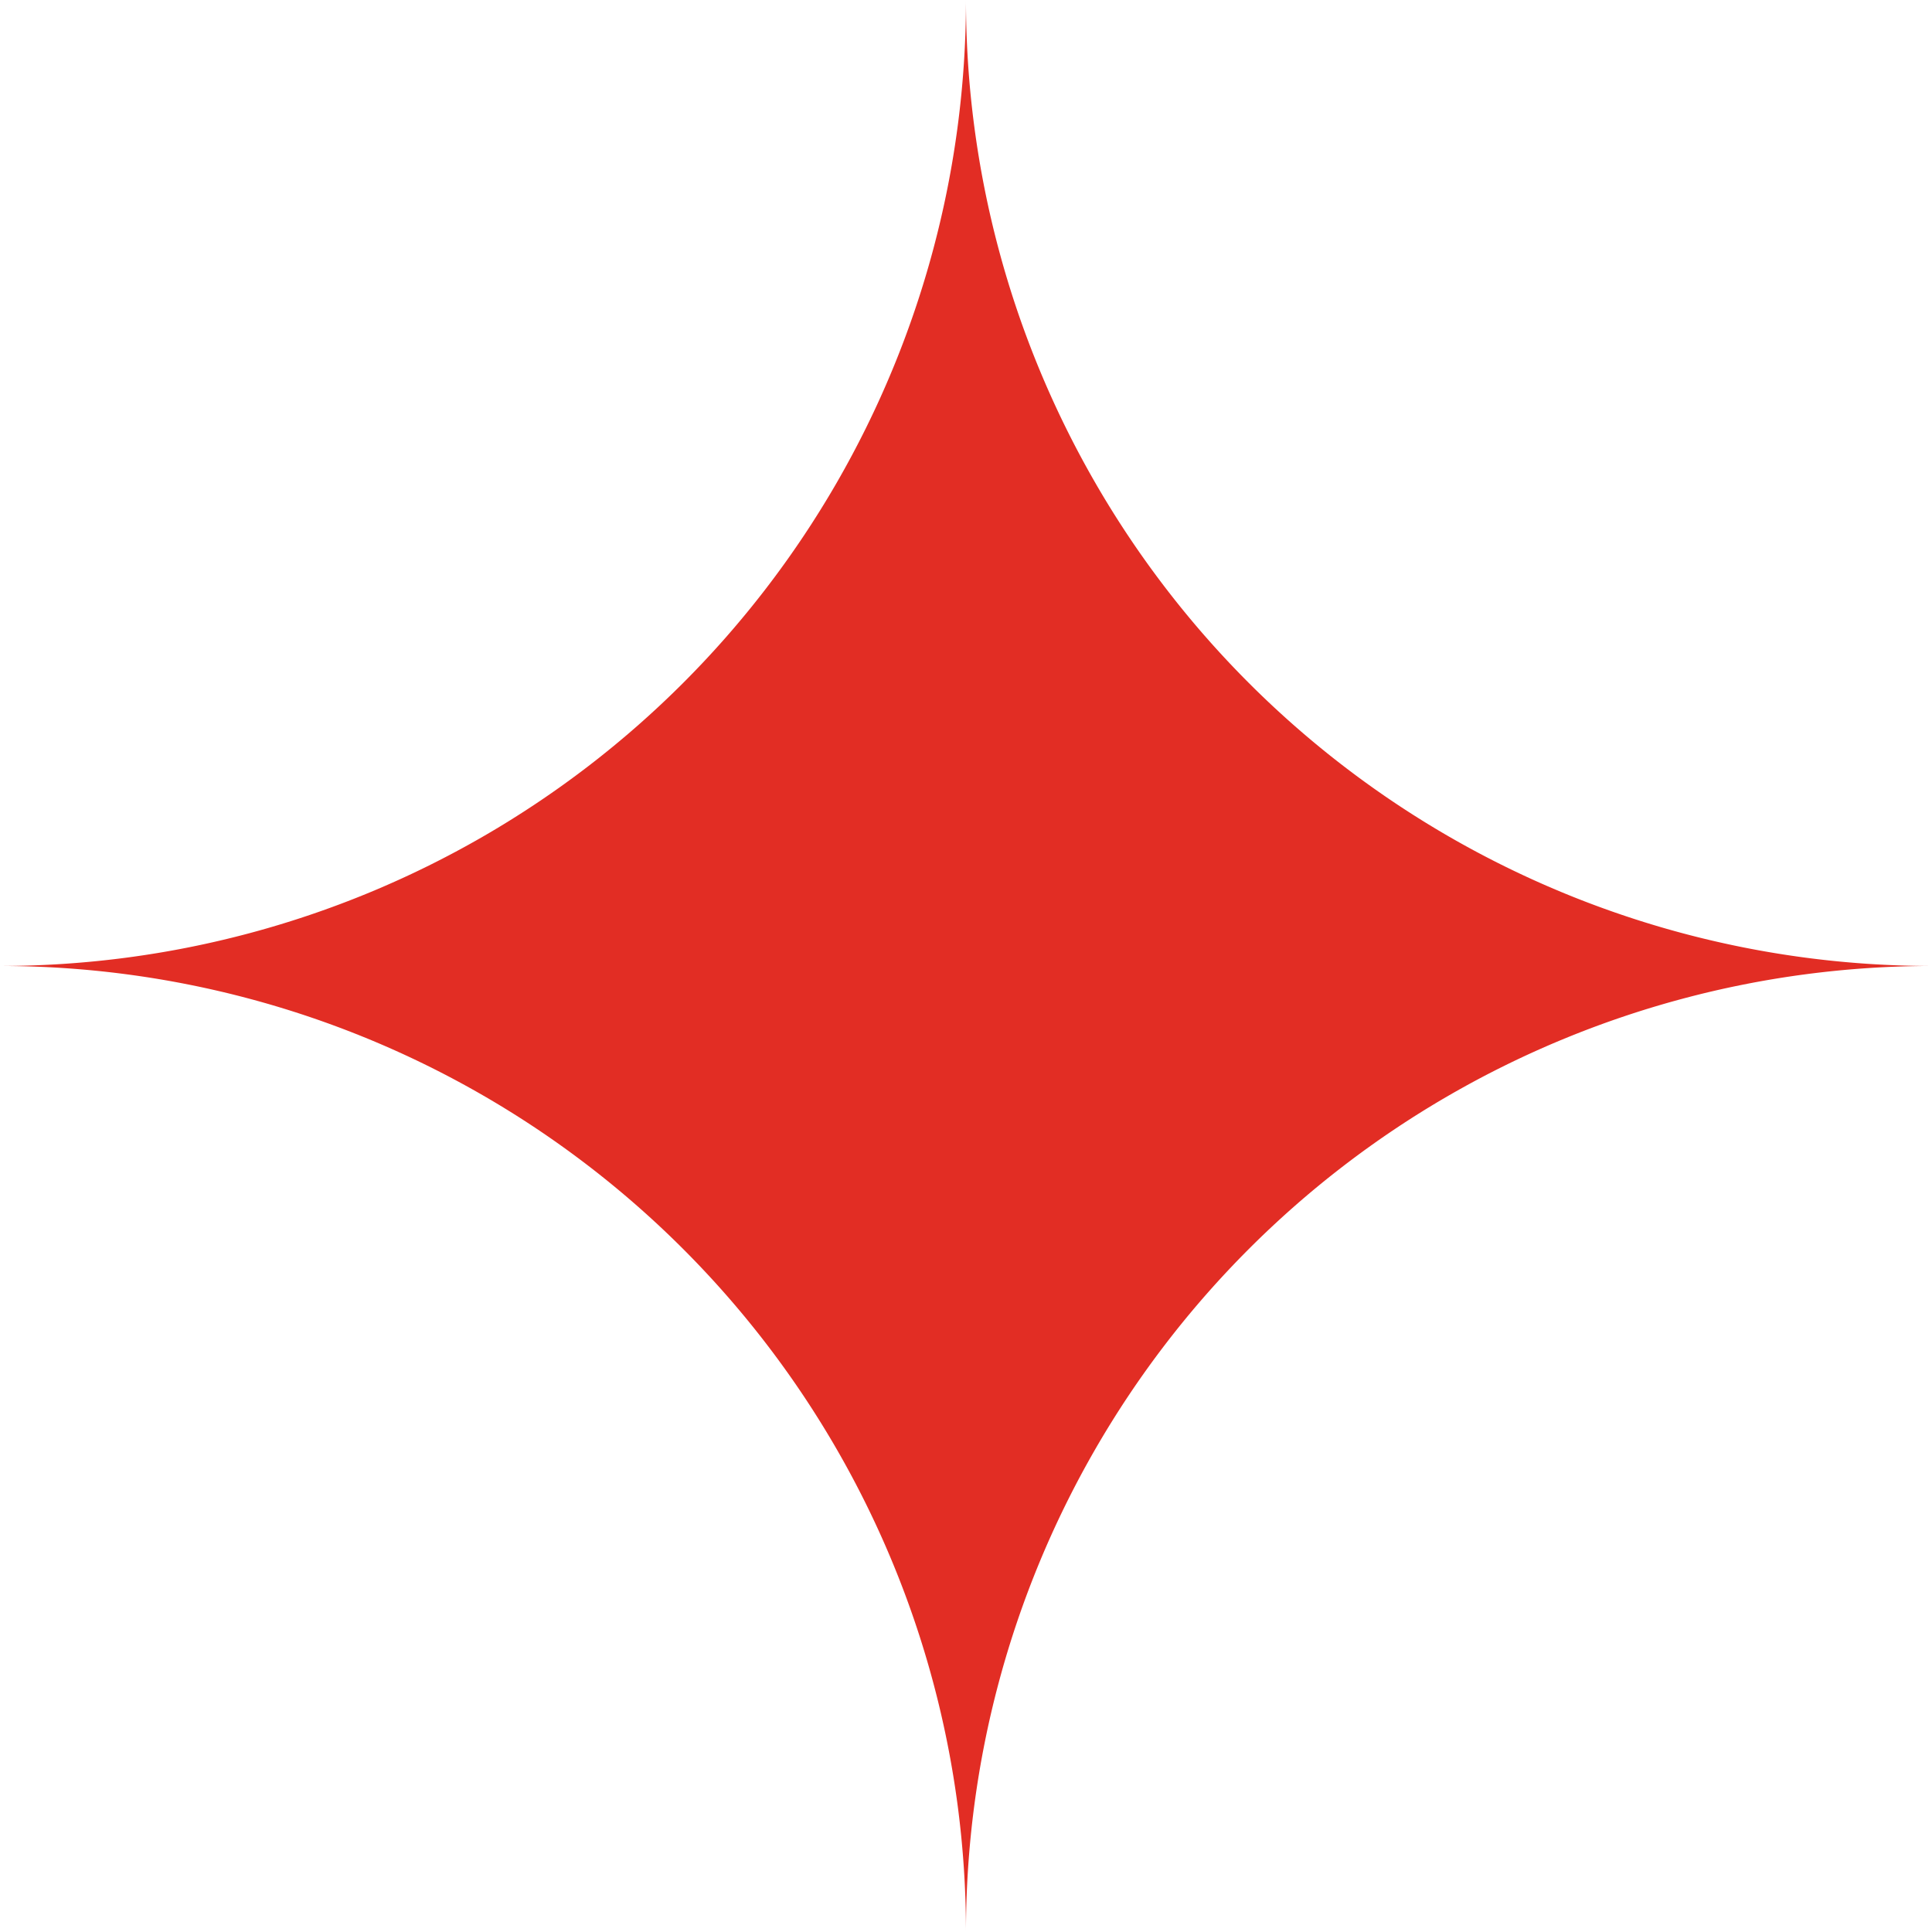
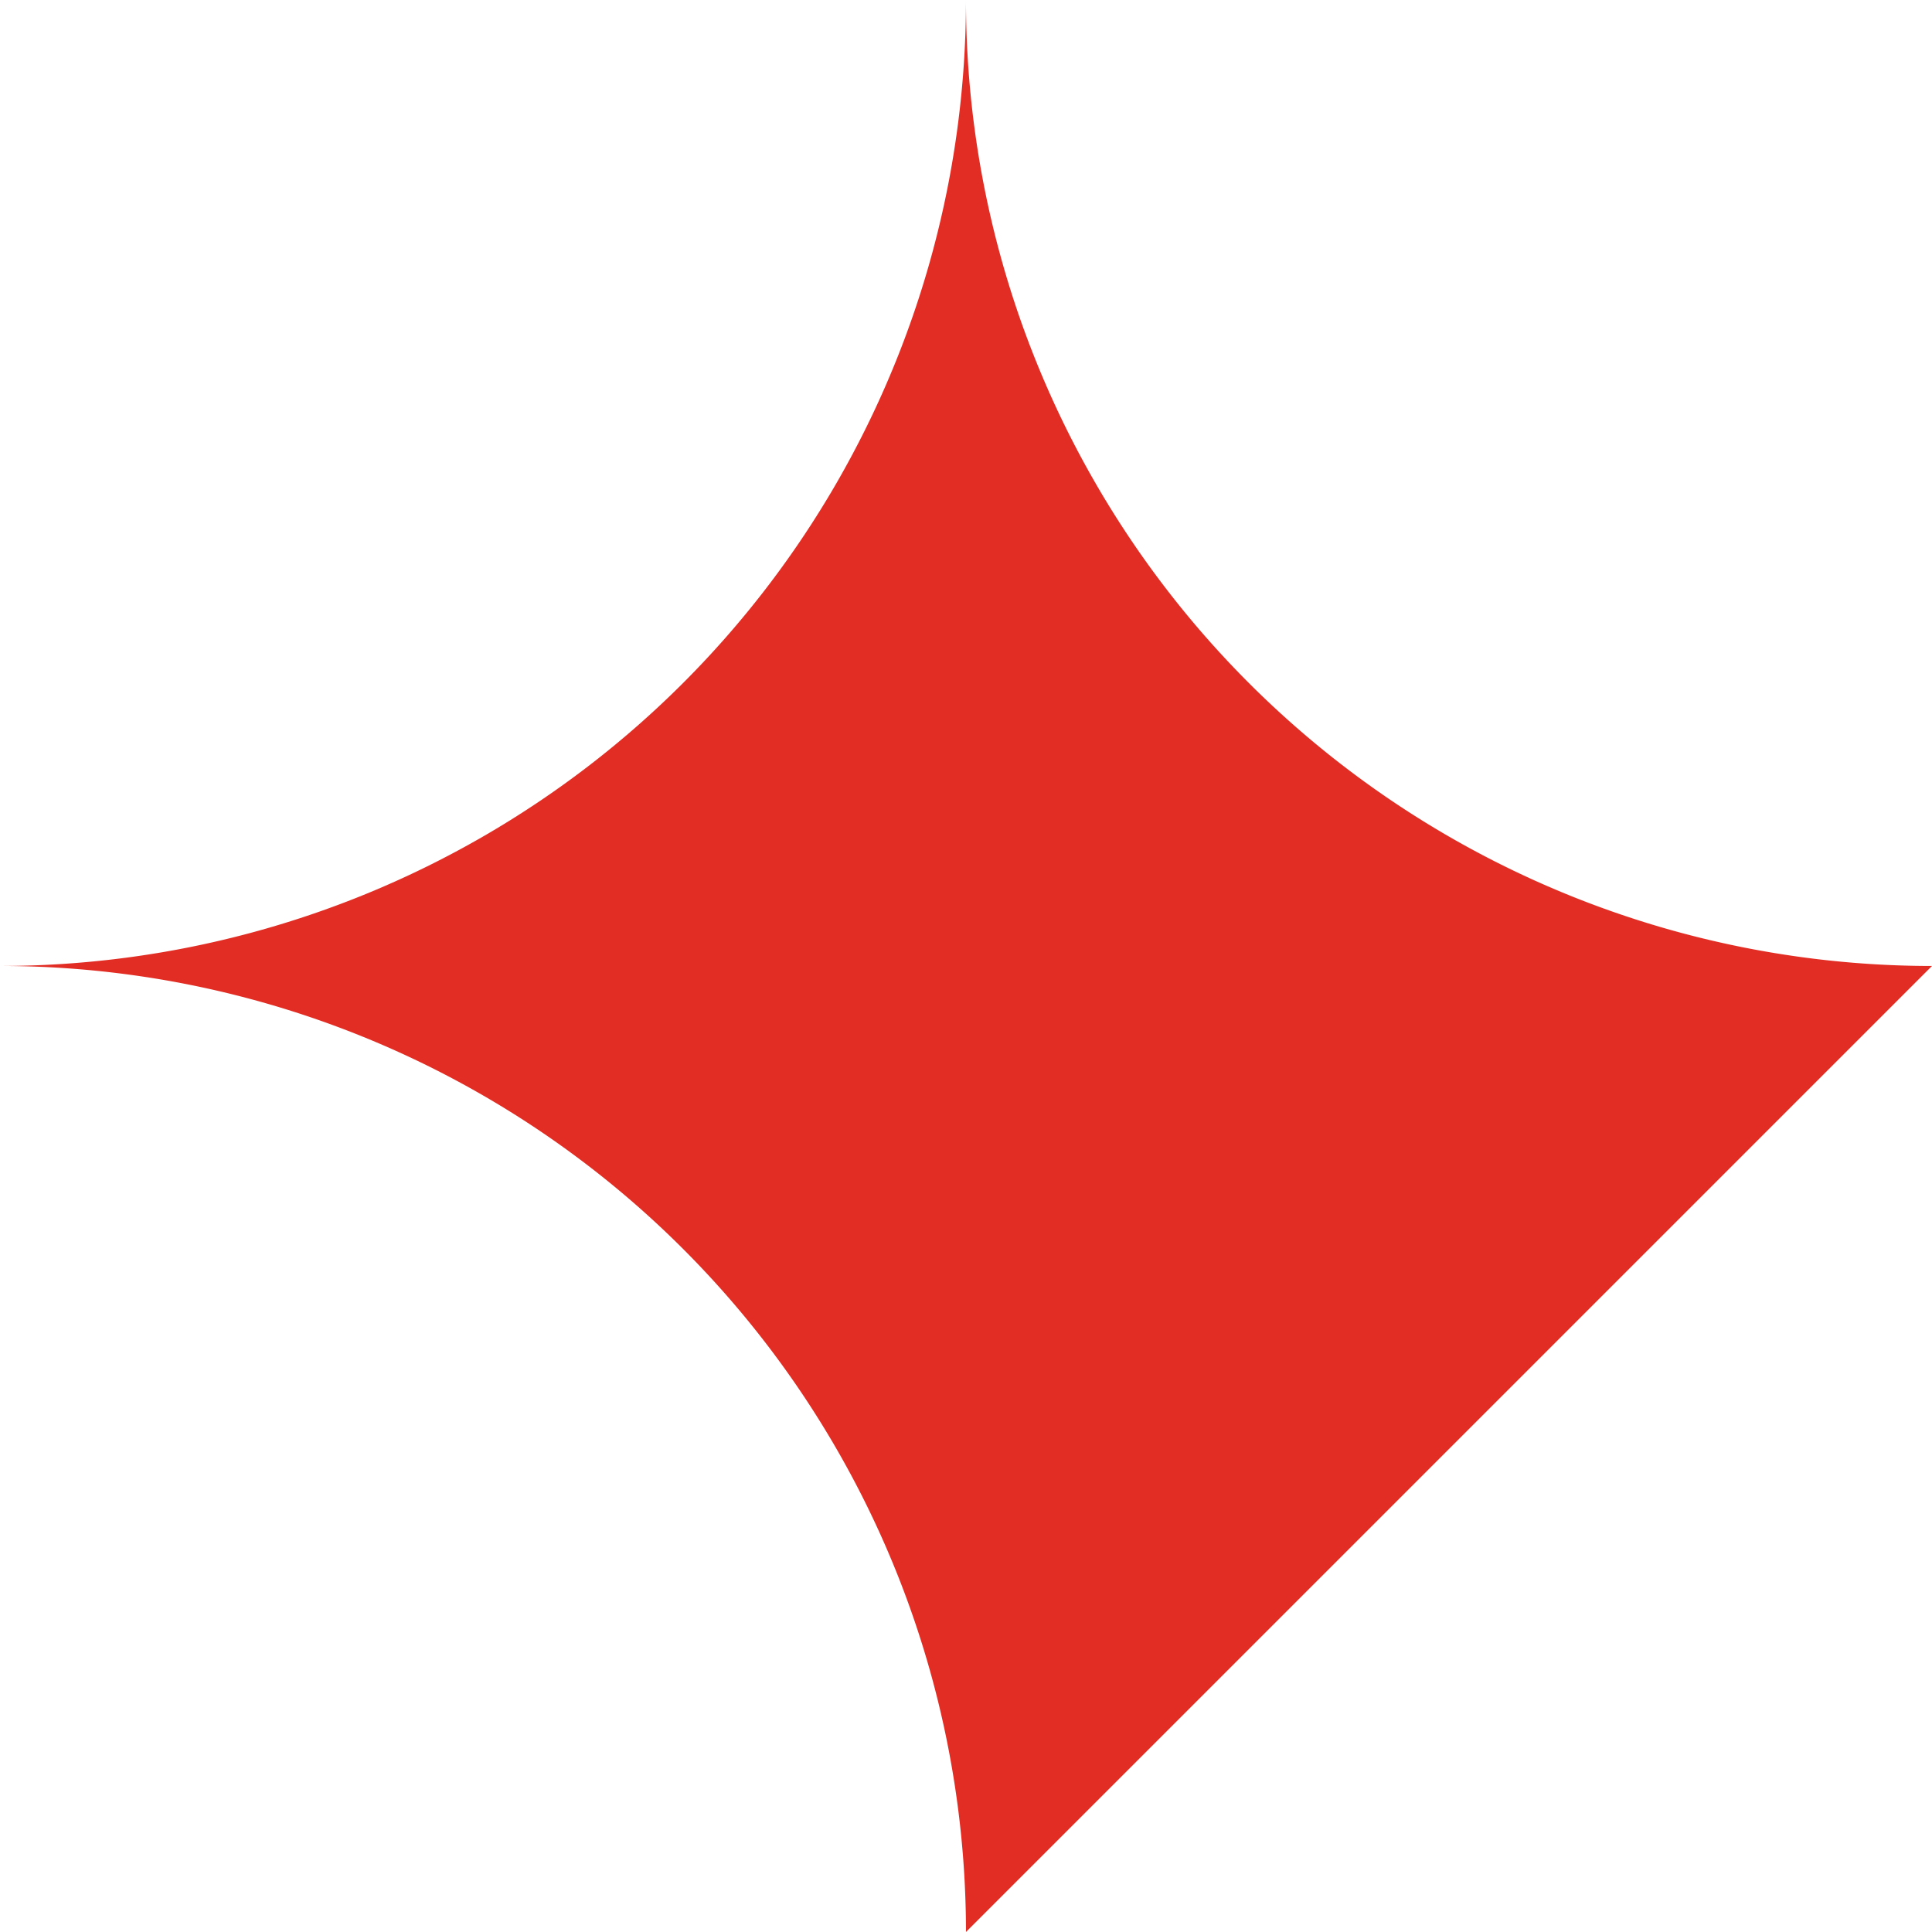
<svg xmlns="http://www.w3.org/2000/svg" viewBox="0 0 327.33 327.33">
  <defs>
    <style>.cls-1{fill:#e22d24;}</style>
  </defs>
  <g id="Слой_2" data-name="Слой 2">
    <g id="Слой_1-2" data-name="Слой 1">
-       <path class="cls-1" d="M163.66,327.33h0A163.66,163.66,0,0,0,0,163.66H0A163.66,163.66,0,0,0,163.66,0h0A163.66,163.66,0,0,0,327.33,163.66h0A163.67,163.67,0,0,0,163.66,327.33Z" />
+       <path class="cls-1" d="M163.66,327.33h0A163.66,163.66,0,0,0,0,163.66H0A163.66,163.66,0,0,0,163.66,0h0A163.66,163.66,0,0,0,327.33,163.66h0Z" />
    </g>
  </g>
</svg>